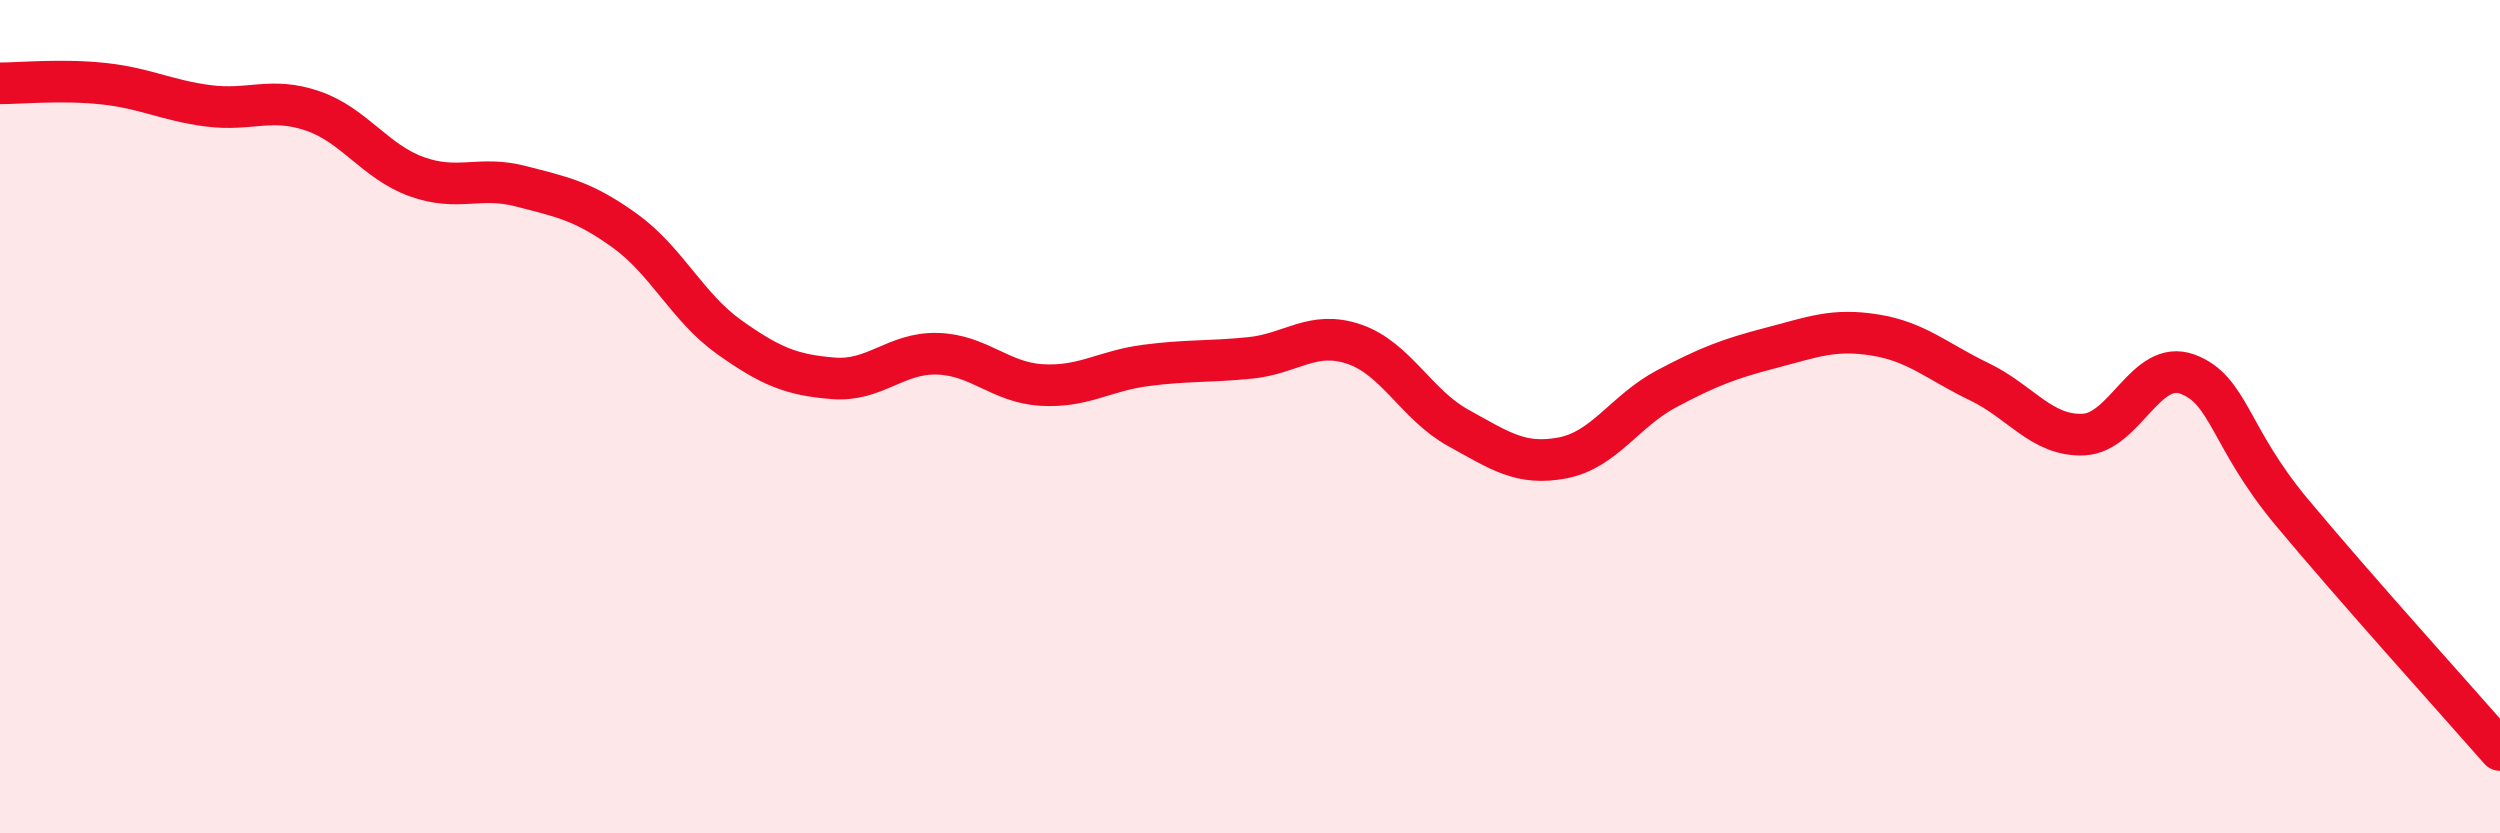
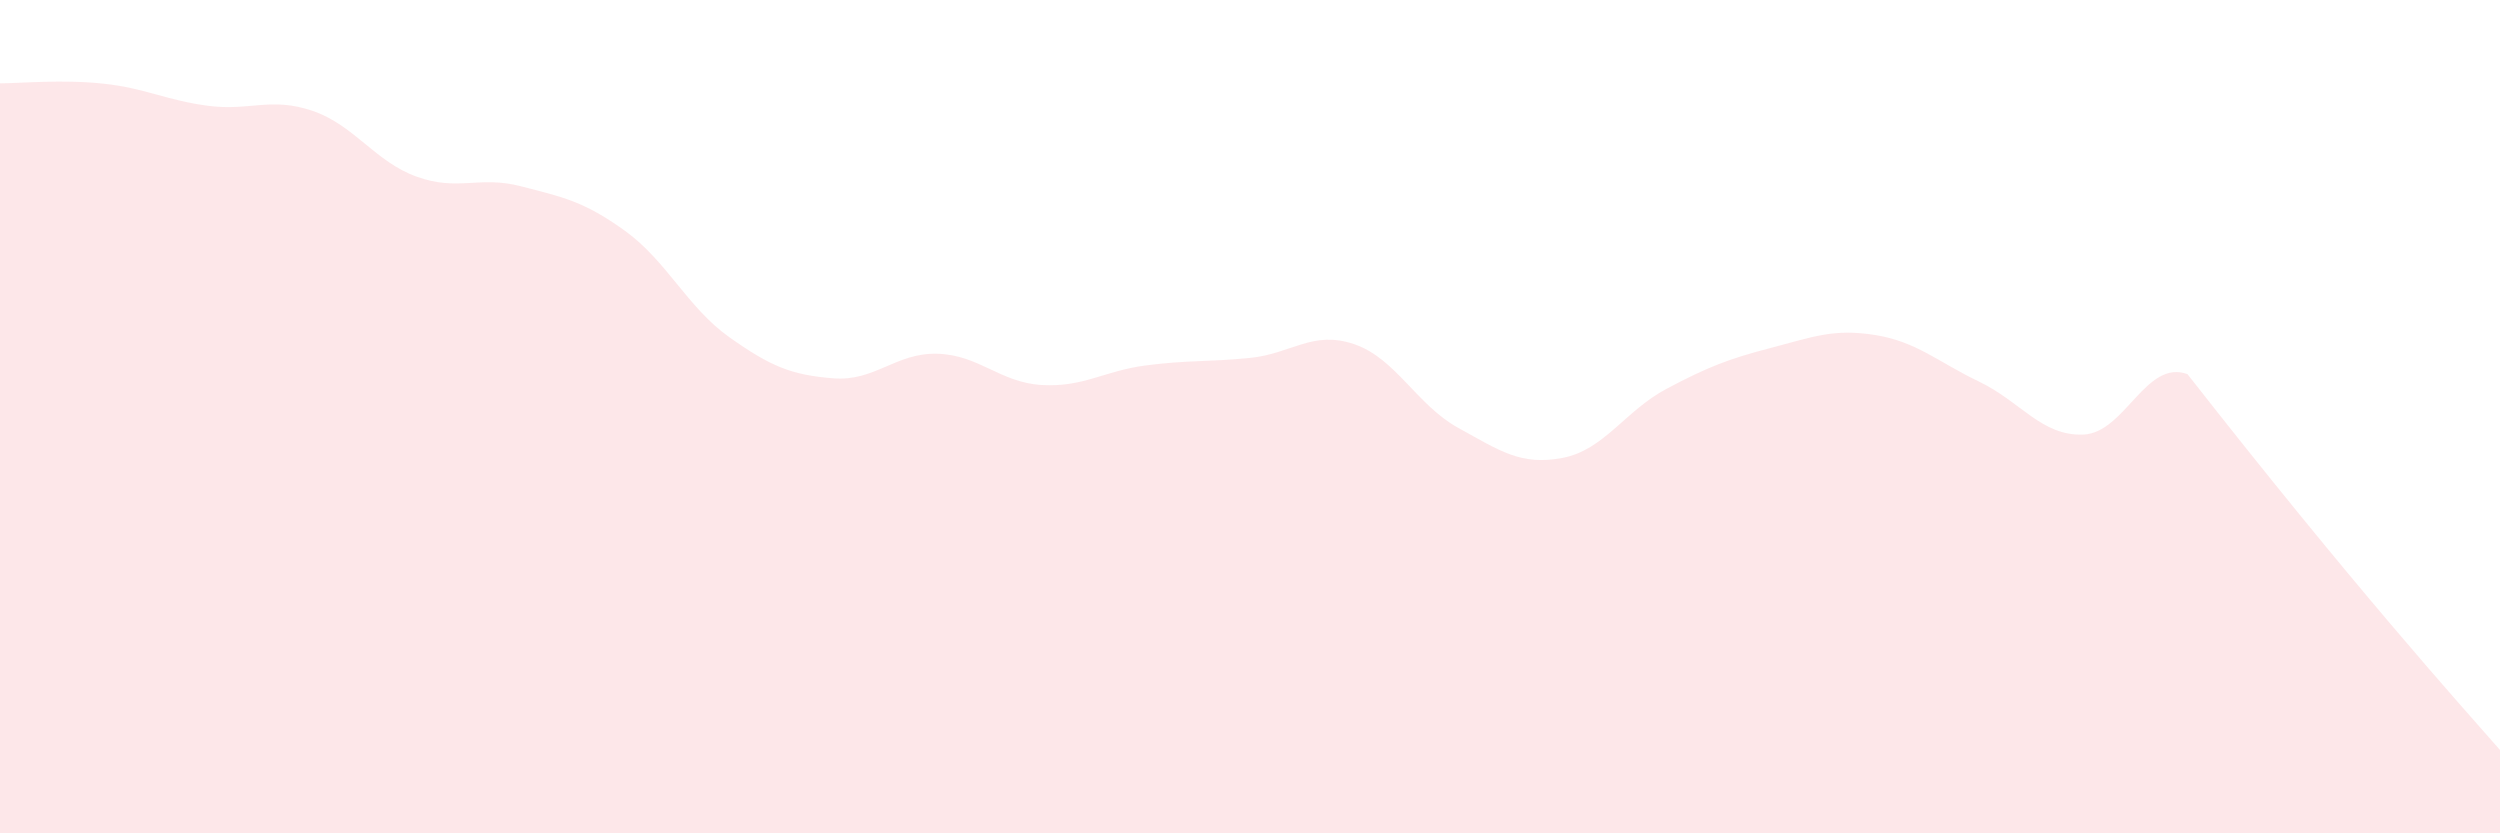
<svg xmlns="http://www.w3.org/2000/svg" width="60" height="20" viewBox="0 0 60 20">
-   <path d="M 0,2 C 0.5,2 1.5,1.9 2.5,2.01 C 3.5,2.12 4,2.41 5,2.54 C 6,2.67 6.5,2.32 7.5,2.66 C 8.5,3 9,3.88 10,4.24 C 11,4.6 11.5,4.21 12.5,4.47 C 13.5,4.73 14,4.82 15,5.54 C 16,6.26 16.5,7.38 17.5,8.09 C 18.5,8.8 19,9 20,9.08 C 21,9.16 21.5,8.46 22.5,8.49 C 23.5,8.52 24,9.18 25,9.24 C 26,9.3 26.5,8.9 27.5,8.77 C 28.5,8.64 29,8.69 30,8.59 C 31,8.49 31.5,7.92 32.5,8.26 C 33.5,8.6 34,9.72 35,10.27 C 36,10.82 36.5,11.18 37.5,10.99 C 38.5,10.8 39,9.86 40,9.33 C 41,8.8 41.5,8.61 42.5,8.35 C 43.5,8.09 44,7.88 45,8.04 C 46,8.2 46.5,8.68 47.5,9.16 C 48.5,9.64 49,10.47 50,10.43 C 51,10.39 51.5,8.61 52.5,8.98 C 53.5,9.35 53.5,10.49 55,12.29 C 56.5,14.09 59,16.86 60,18L60 20L0 20Z" fill="#EB0A25" opacity="0.1" stroke-linecap="round" stroke-linejoin="round" />
-   <path d="M 0,2 C 0.5,2 1.5,1.9 2.5,2.01 C 3.5,2.12 4,2.41 5,2.54 C 6,2.67 6.5,2.32 7.5,2.66 C 8.5,3 9,3.88 10,4.24 C 11,4.6 11.5,4.21 12.5,4.47 C 13.5,4.73 14,4.82 15,5.54 C 16,6.26 16.5,7.38 17.5,8.09 C 18.5,8.8 19,9 20,9.08 C 21,9.16 21.5,8.46 22.5,8.49 C 23.5,8.52 24,9.18 25,9.24 C 26,9.3 26.5,8.9 27.5,8.77 C 28.5,8.64 29,8.69 30,8.59 C 31,8.49 31.5,7.92 32.5,8.26 C 33.5,8.6 34,9.72 35,10.27 C 36,10.82 36.5,11.18 37.5,10.99 C 38.5,10.8 39,9.86 40,9.33 C 41,8.8 41.5,8.61 42.5,8.35 C 43.5,8.09 44,7.88 45,8.04 C 46,8.2 46.5,8.68 47.5,9.16 C 48.5,9.64 49,10.47 50,10.43 C 51,10.39 51.5,8.61 52.5,8.98 C 53.5,9.35 53.5,10.49 55,12.29 C 56.5,14.09 59,16.86 60,18" stroke="#EB0A25" stroke-width="1" fill="none" stroke-linecap="round" stroke-linejoin="round" />
+   <path d="M 0,2 C 0.5,2 1.5,1.9 2.5,2.01 C 3.5,2.12 4,2.41 5,2.54 C 6,2.67 6.5,2.32 7.5,2.66 C 8.5,3 9,3.88 10,4.24 C 11,4.6 11.5,4.21 12.5,4.47 C 13.5,4.73 14,4.82 15,5.54 C 16,6.26 16.5,7.38 17.5,8.09 C 18.5,8.8 19,9 20,9.08 C 21,9.16 21.5,8.46 22.5,8.49 C 23.5,8.52 24,9.18 25,9.24 C 26,9.3 26.5,8.9 27.5,8.77 C 28.5,8.64 29,8.69 30,8.59 C 31,8.49 31.5,7.92 32.5,8.26 C 33.5,8.6 34,9.72 35,10.27 C 36,10.82 36.5,11.18 37.5,10.99 C 38.5,10.8 39,9.86 40,9.33 C 41,8.8 41.5,8.61 42.5,8.35 C 43.5,8.09 44,7.88 45,8.04 C 46,8.2 46.5,8.68 47.5,9.16 C 48.5,9.64 49,10.47 50,10.43 C 51,10.39 51.5,8.61 52.5,8.98 C 56.5,14.09 59,16.86 60,18L60 20L0 20Z" fill="#EB0A25" opacity="0.1" stroke-linecap="round" stroke-linejoin="round" />
</svg>